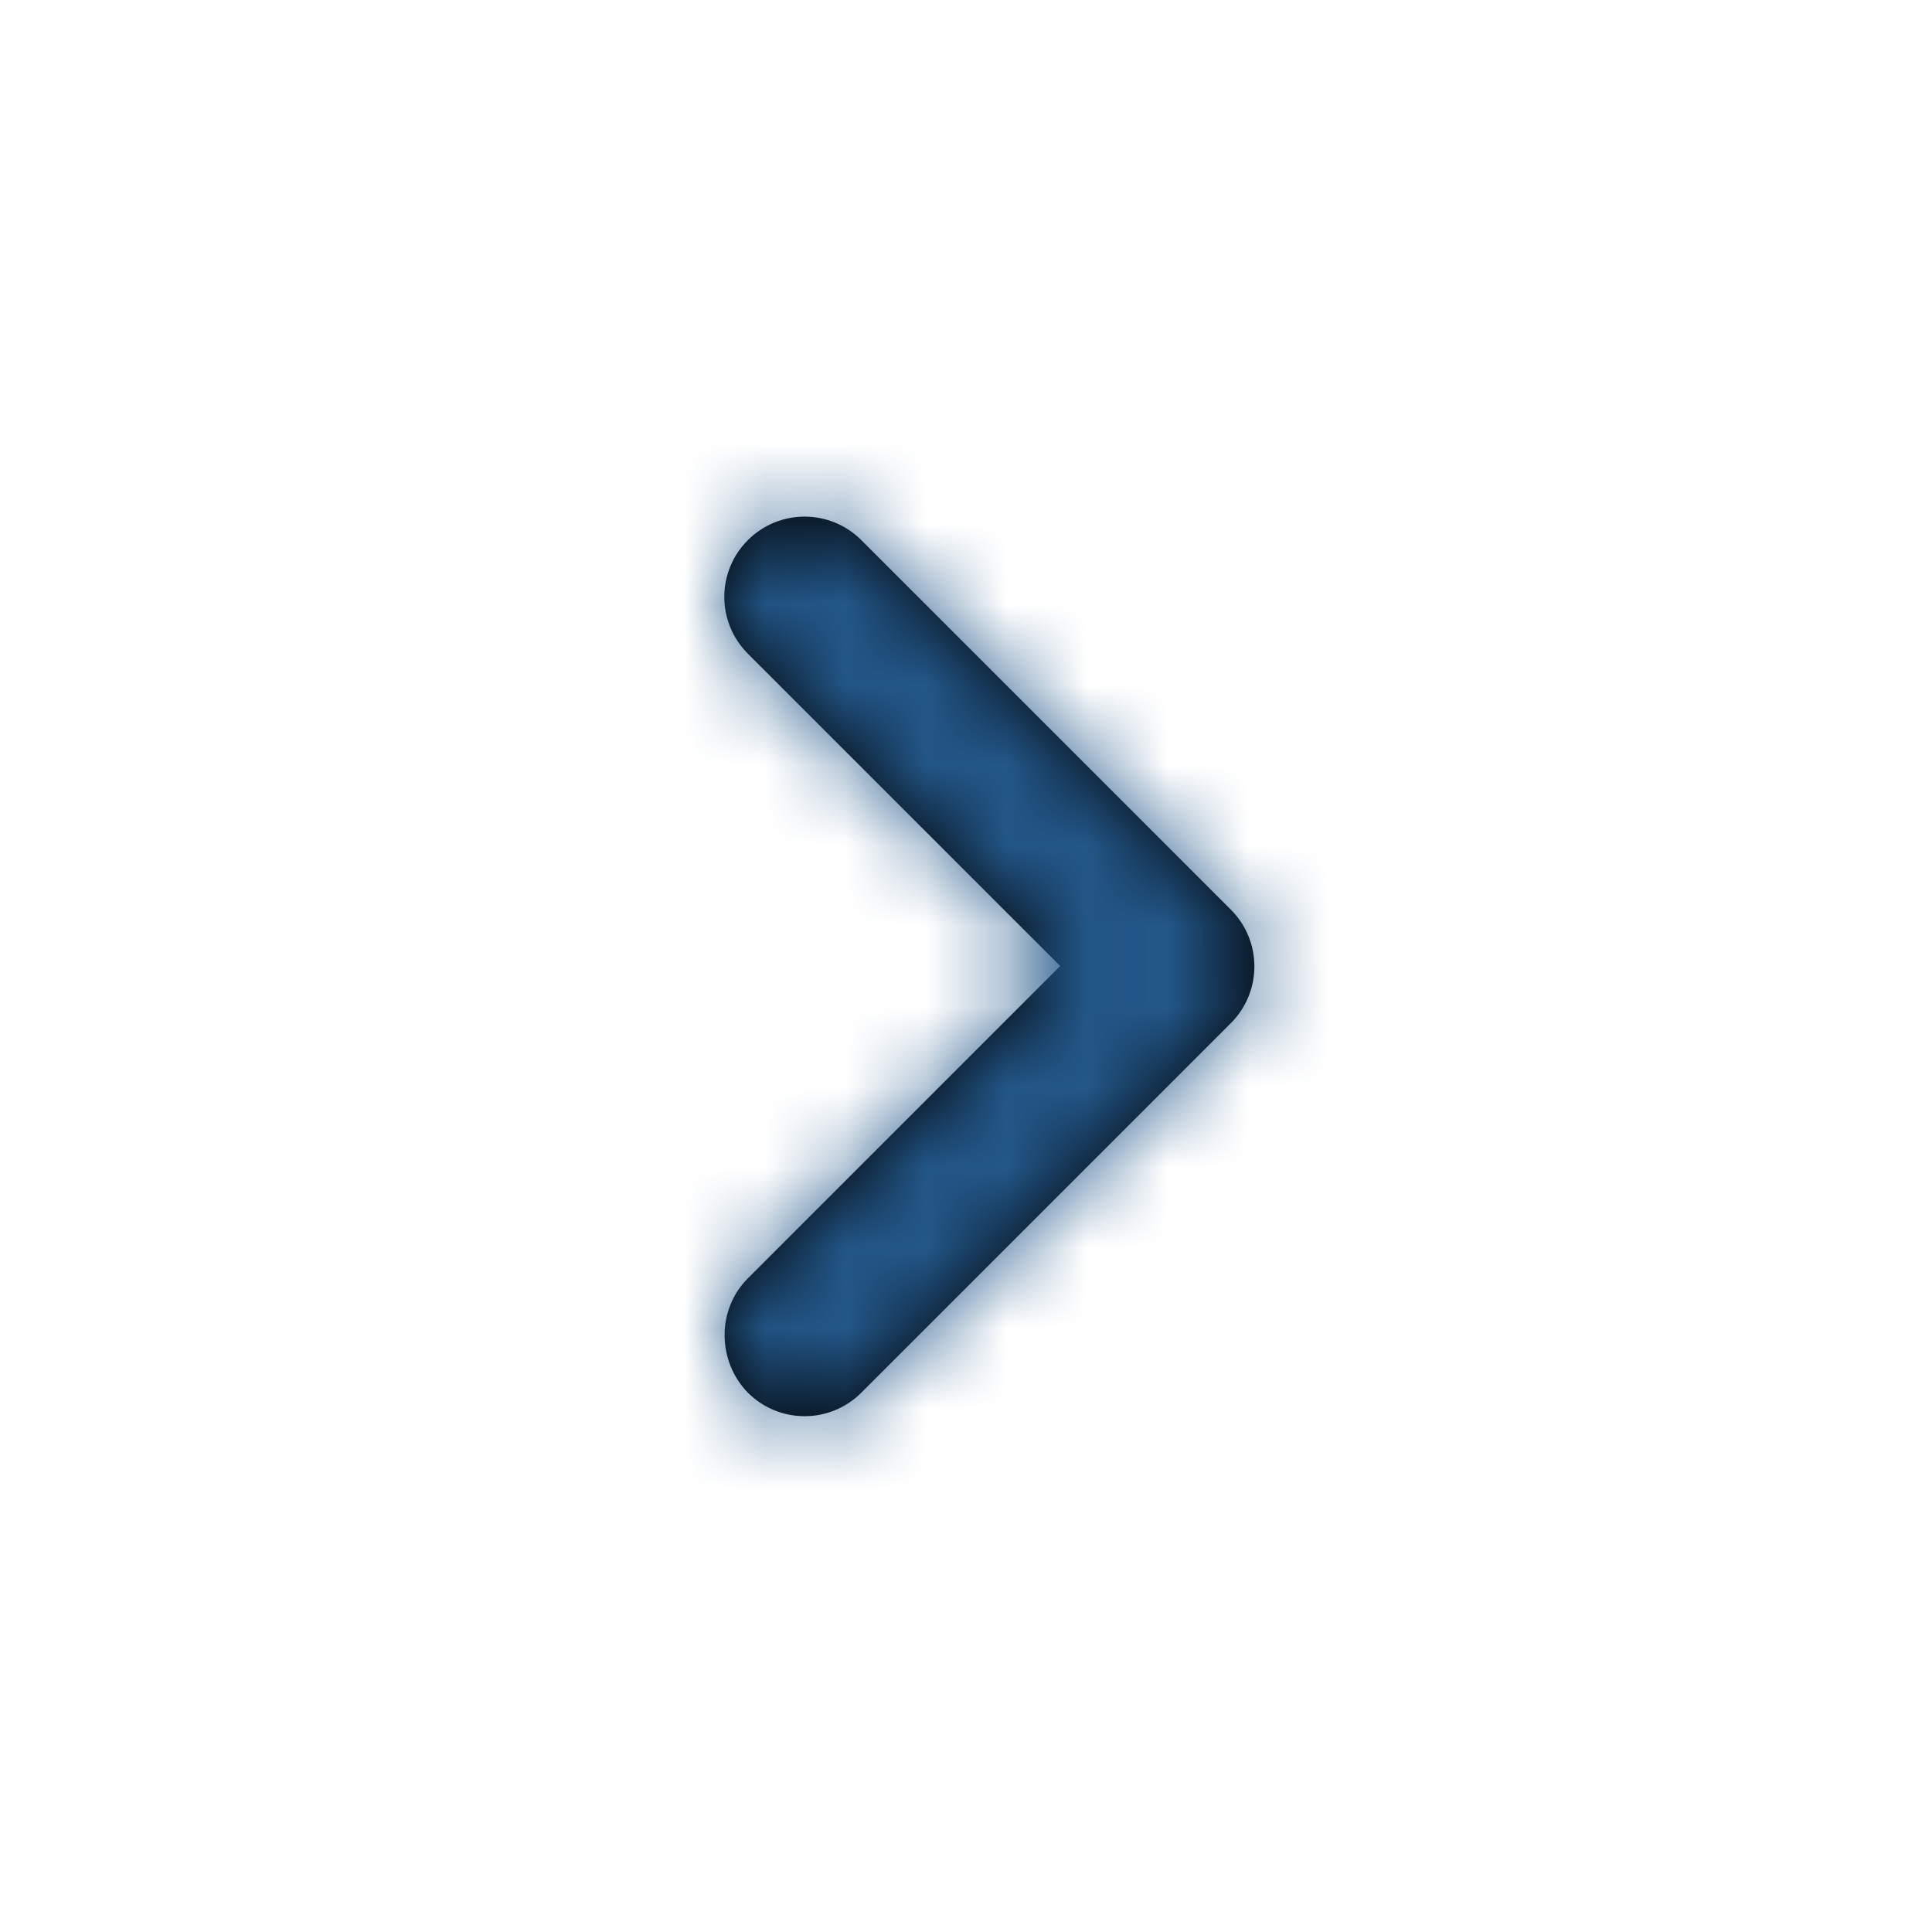
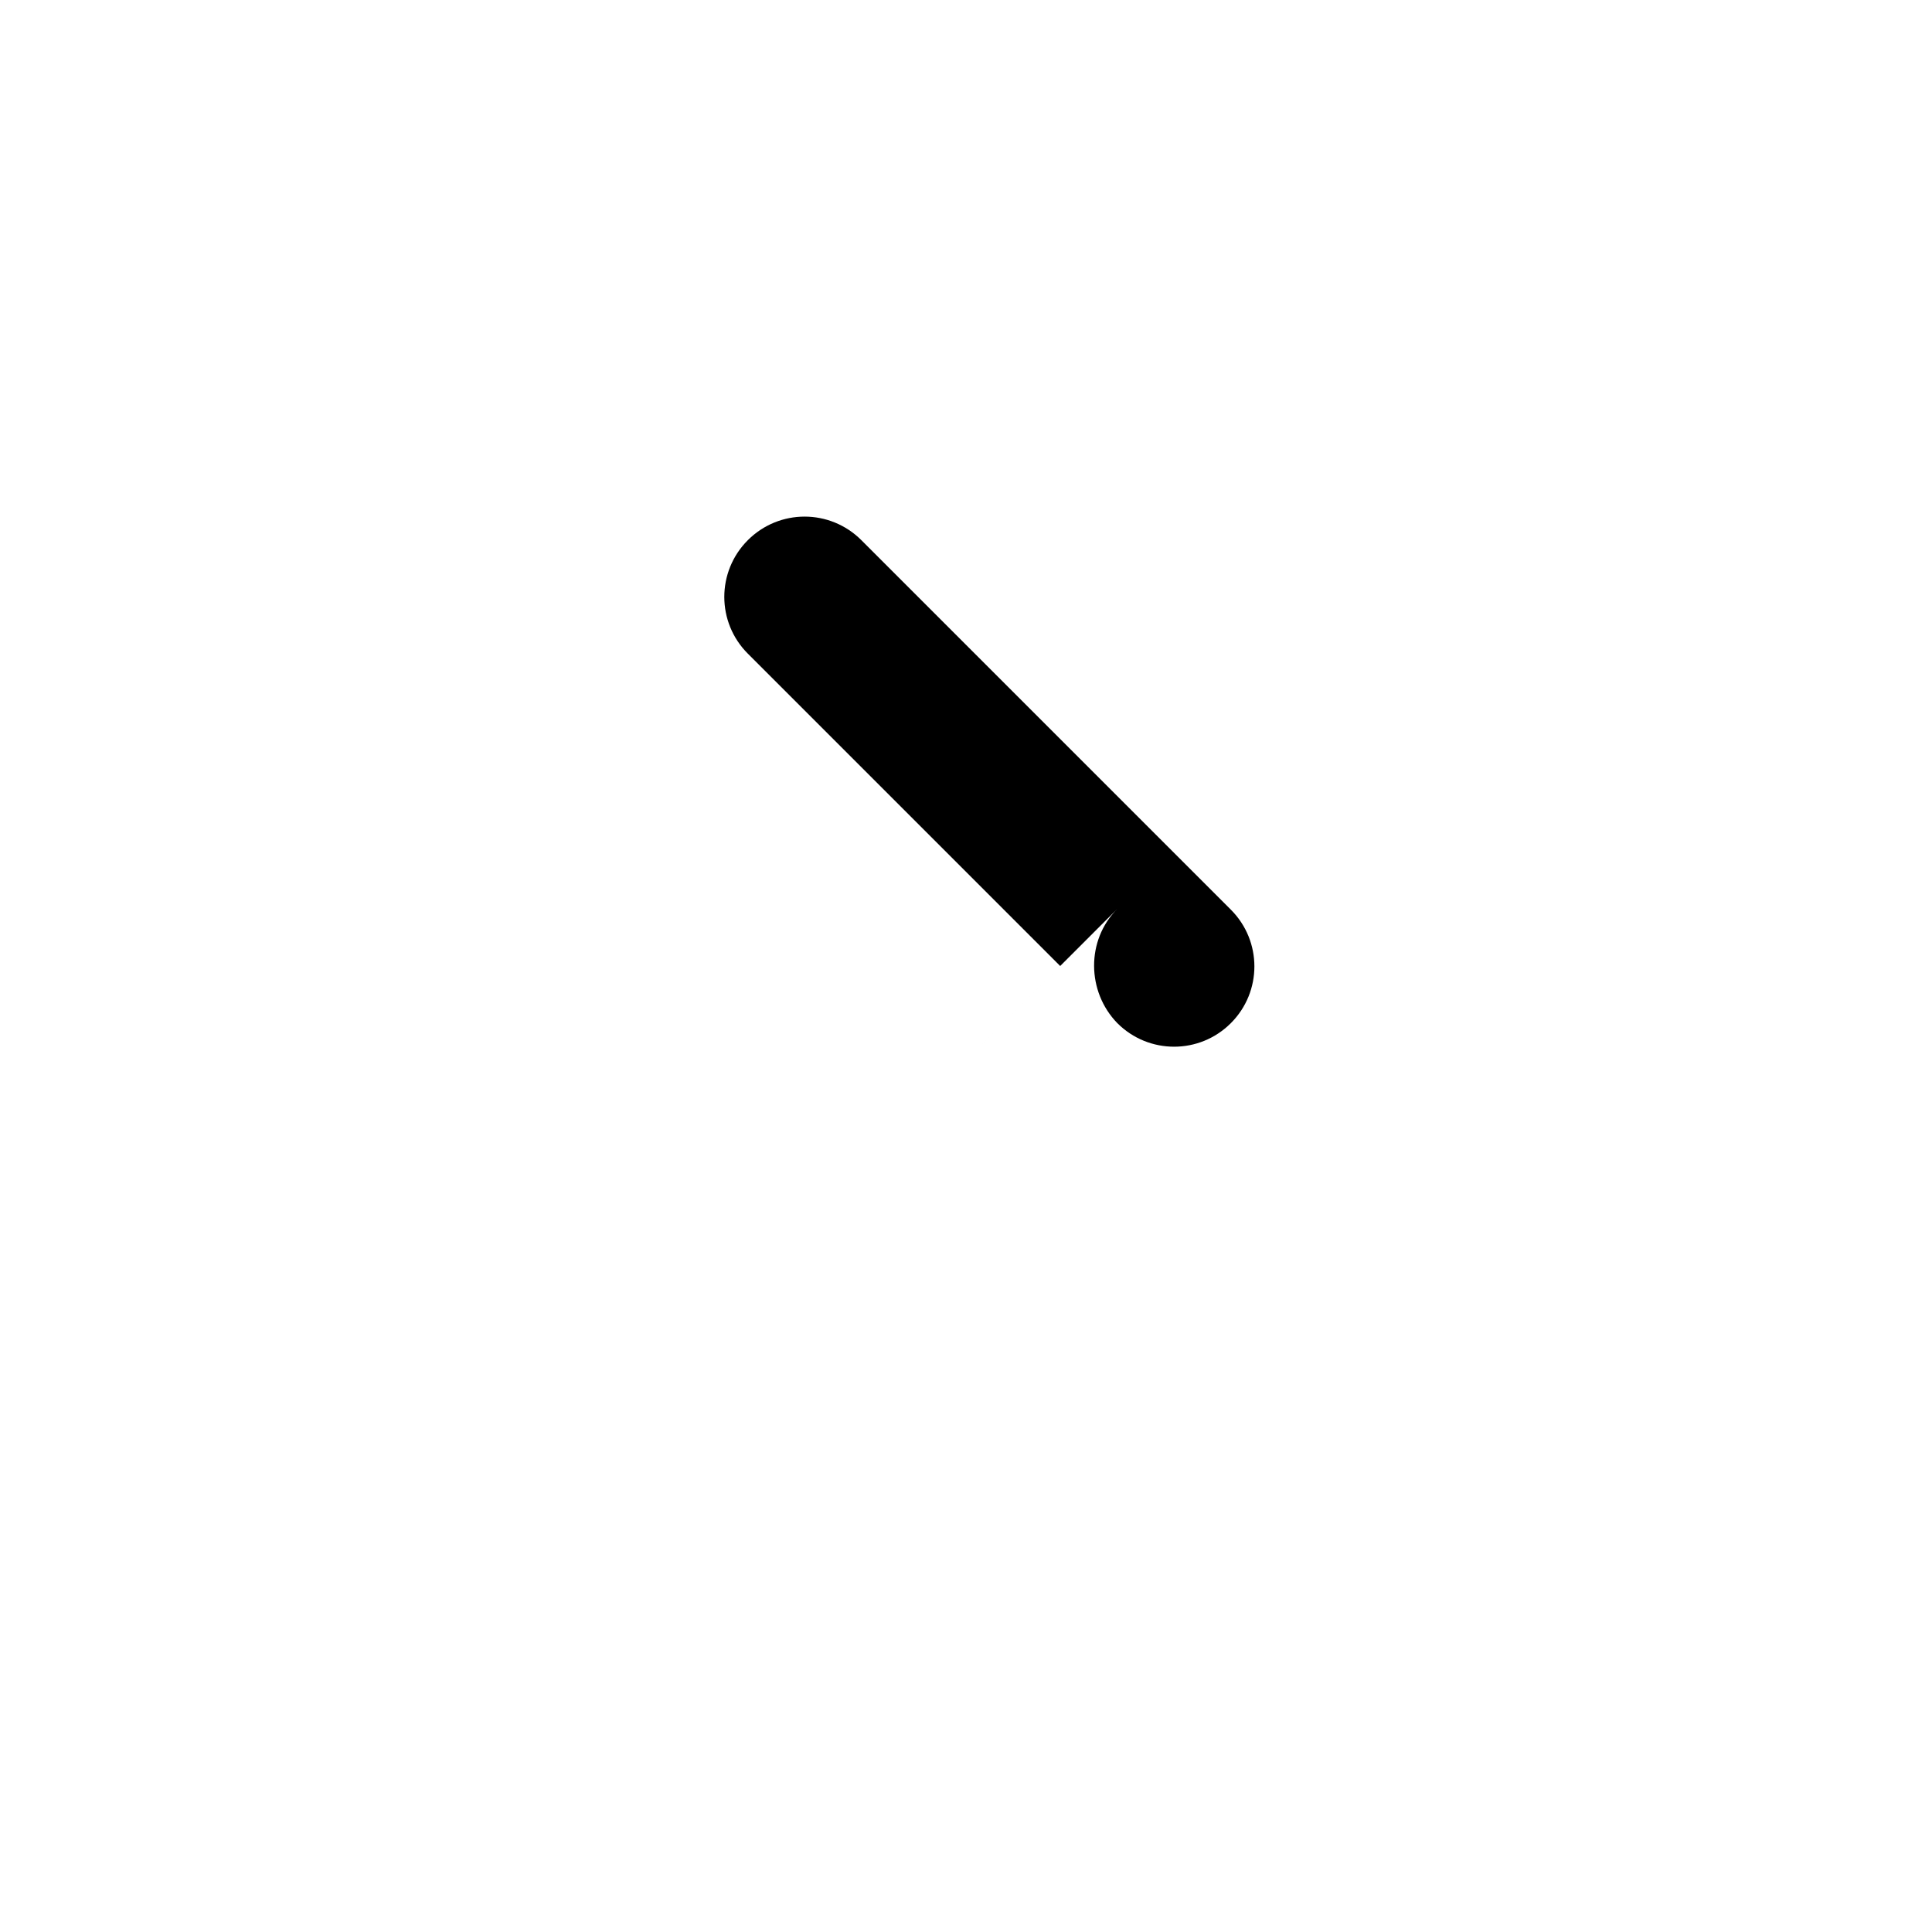
<svg xmlns="http://www.w3.org/2000/svg" xmlns:xlink="http://www.w3.org/1999/xlink" width="24" height="24" viewBox="0 0 24 24">
  <defs>
-     <path id="a" d="M.29 9.88L4.17 6 .29 2.12C-.1 1.73-.1 1.1.29.71.68.32 1.31.32 1.7.71L6.29 5.3c.39.39.39 1.02 0 1.41L1.7 11.3c-.39.39-1.02.39-1.41 0-.38-.39-.39-1.03 0-1.42z" />
+     <path id="a" d="M.29 9.88L4.17 6 .29 2.12C-.1 1.73-.1 1.1.29.71.68.32 1.31.32 1.7.71L6.29 5.3c.39.39.39 1.02 0 1.41c-.39.39-1.02.39-1.41 0-.38-.39-.39-1.03 0-1.42z" />
  </defs>
  <g fill="none" fill-rule="evenodd" transform="translate(9 6)">
    <mask id="b" fill="#fff">
      <use xlink:href="#a" />
    </mask>
    <use fill="#000" fill-rule="nonzero" xlink:href="#a" />
    <g fill="#235789" mask="url(#b)">
-       <path d="M0 0H162V162H0z" transform="translate(-78 -75)" />
-     </g>
+       </g>
  </g>
</svg>